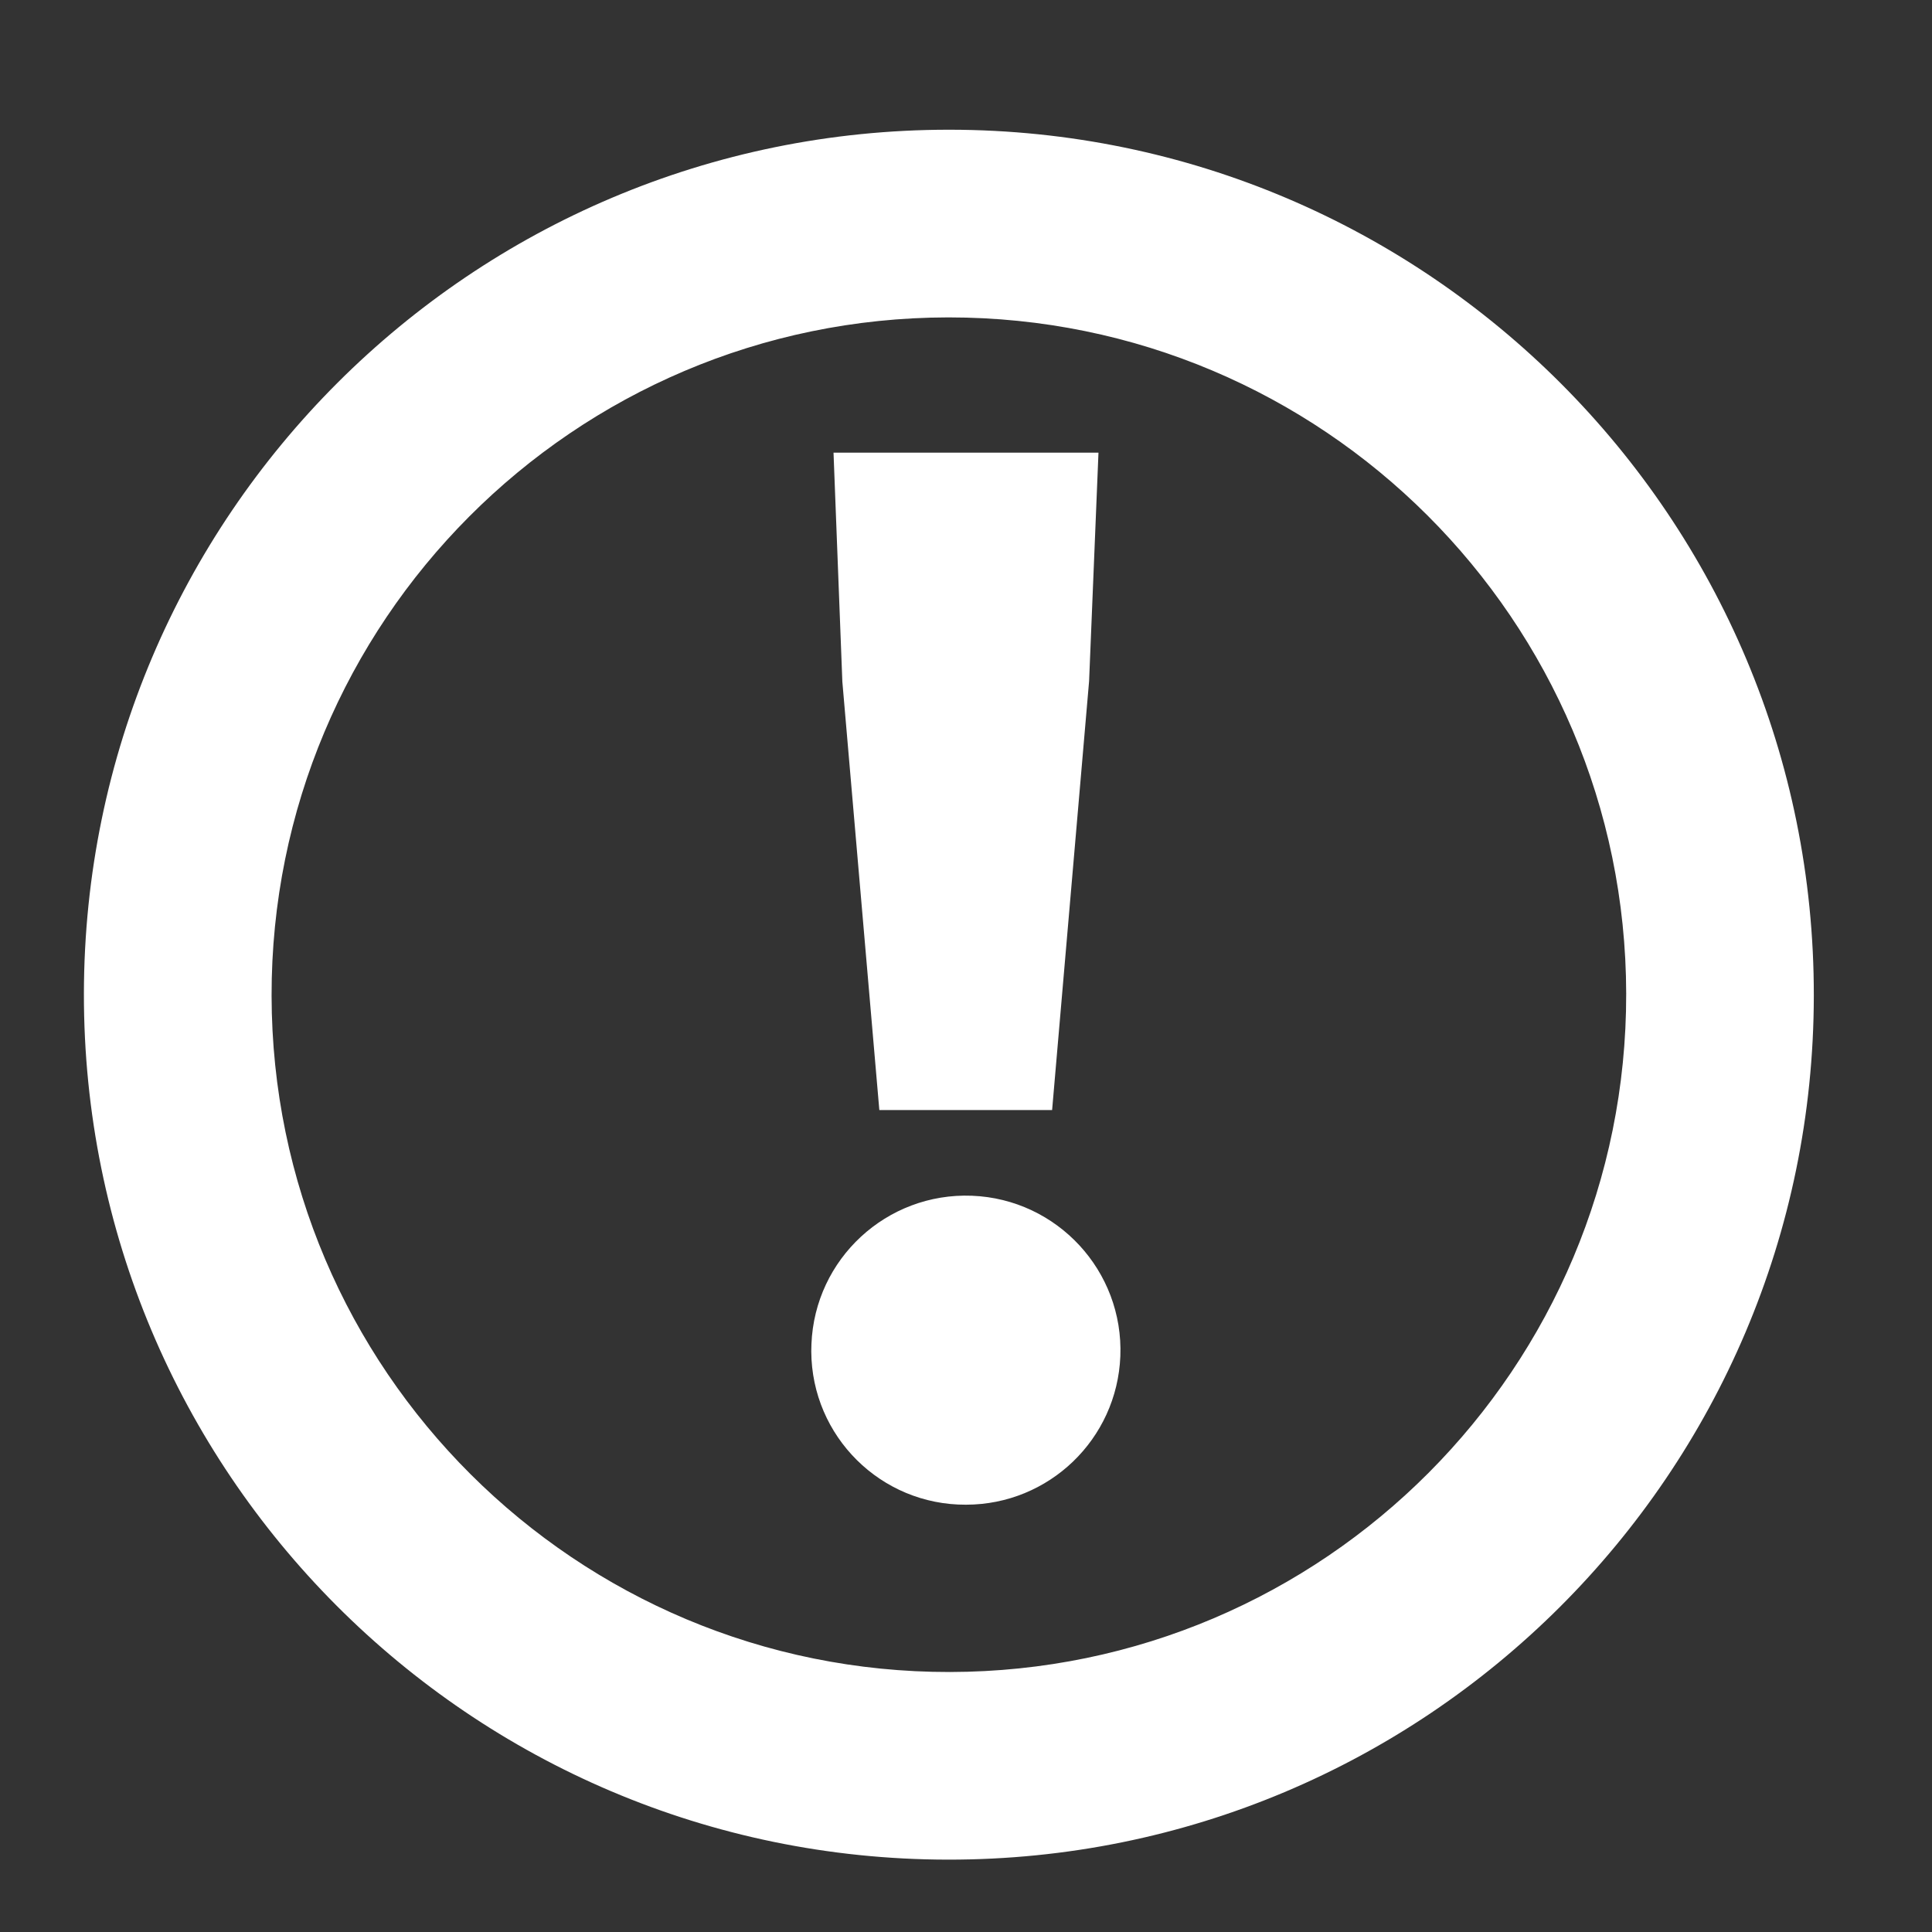
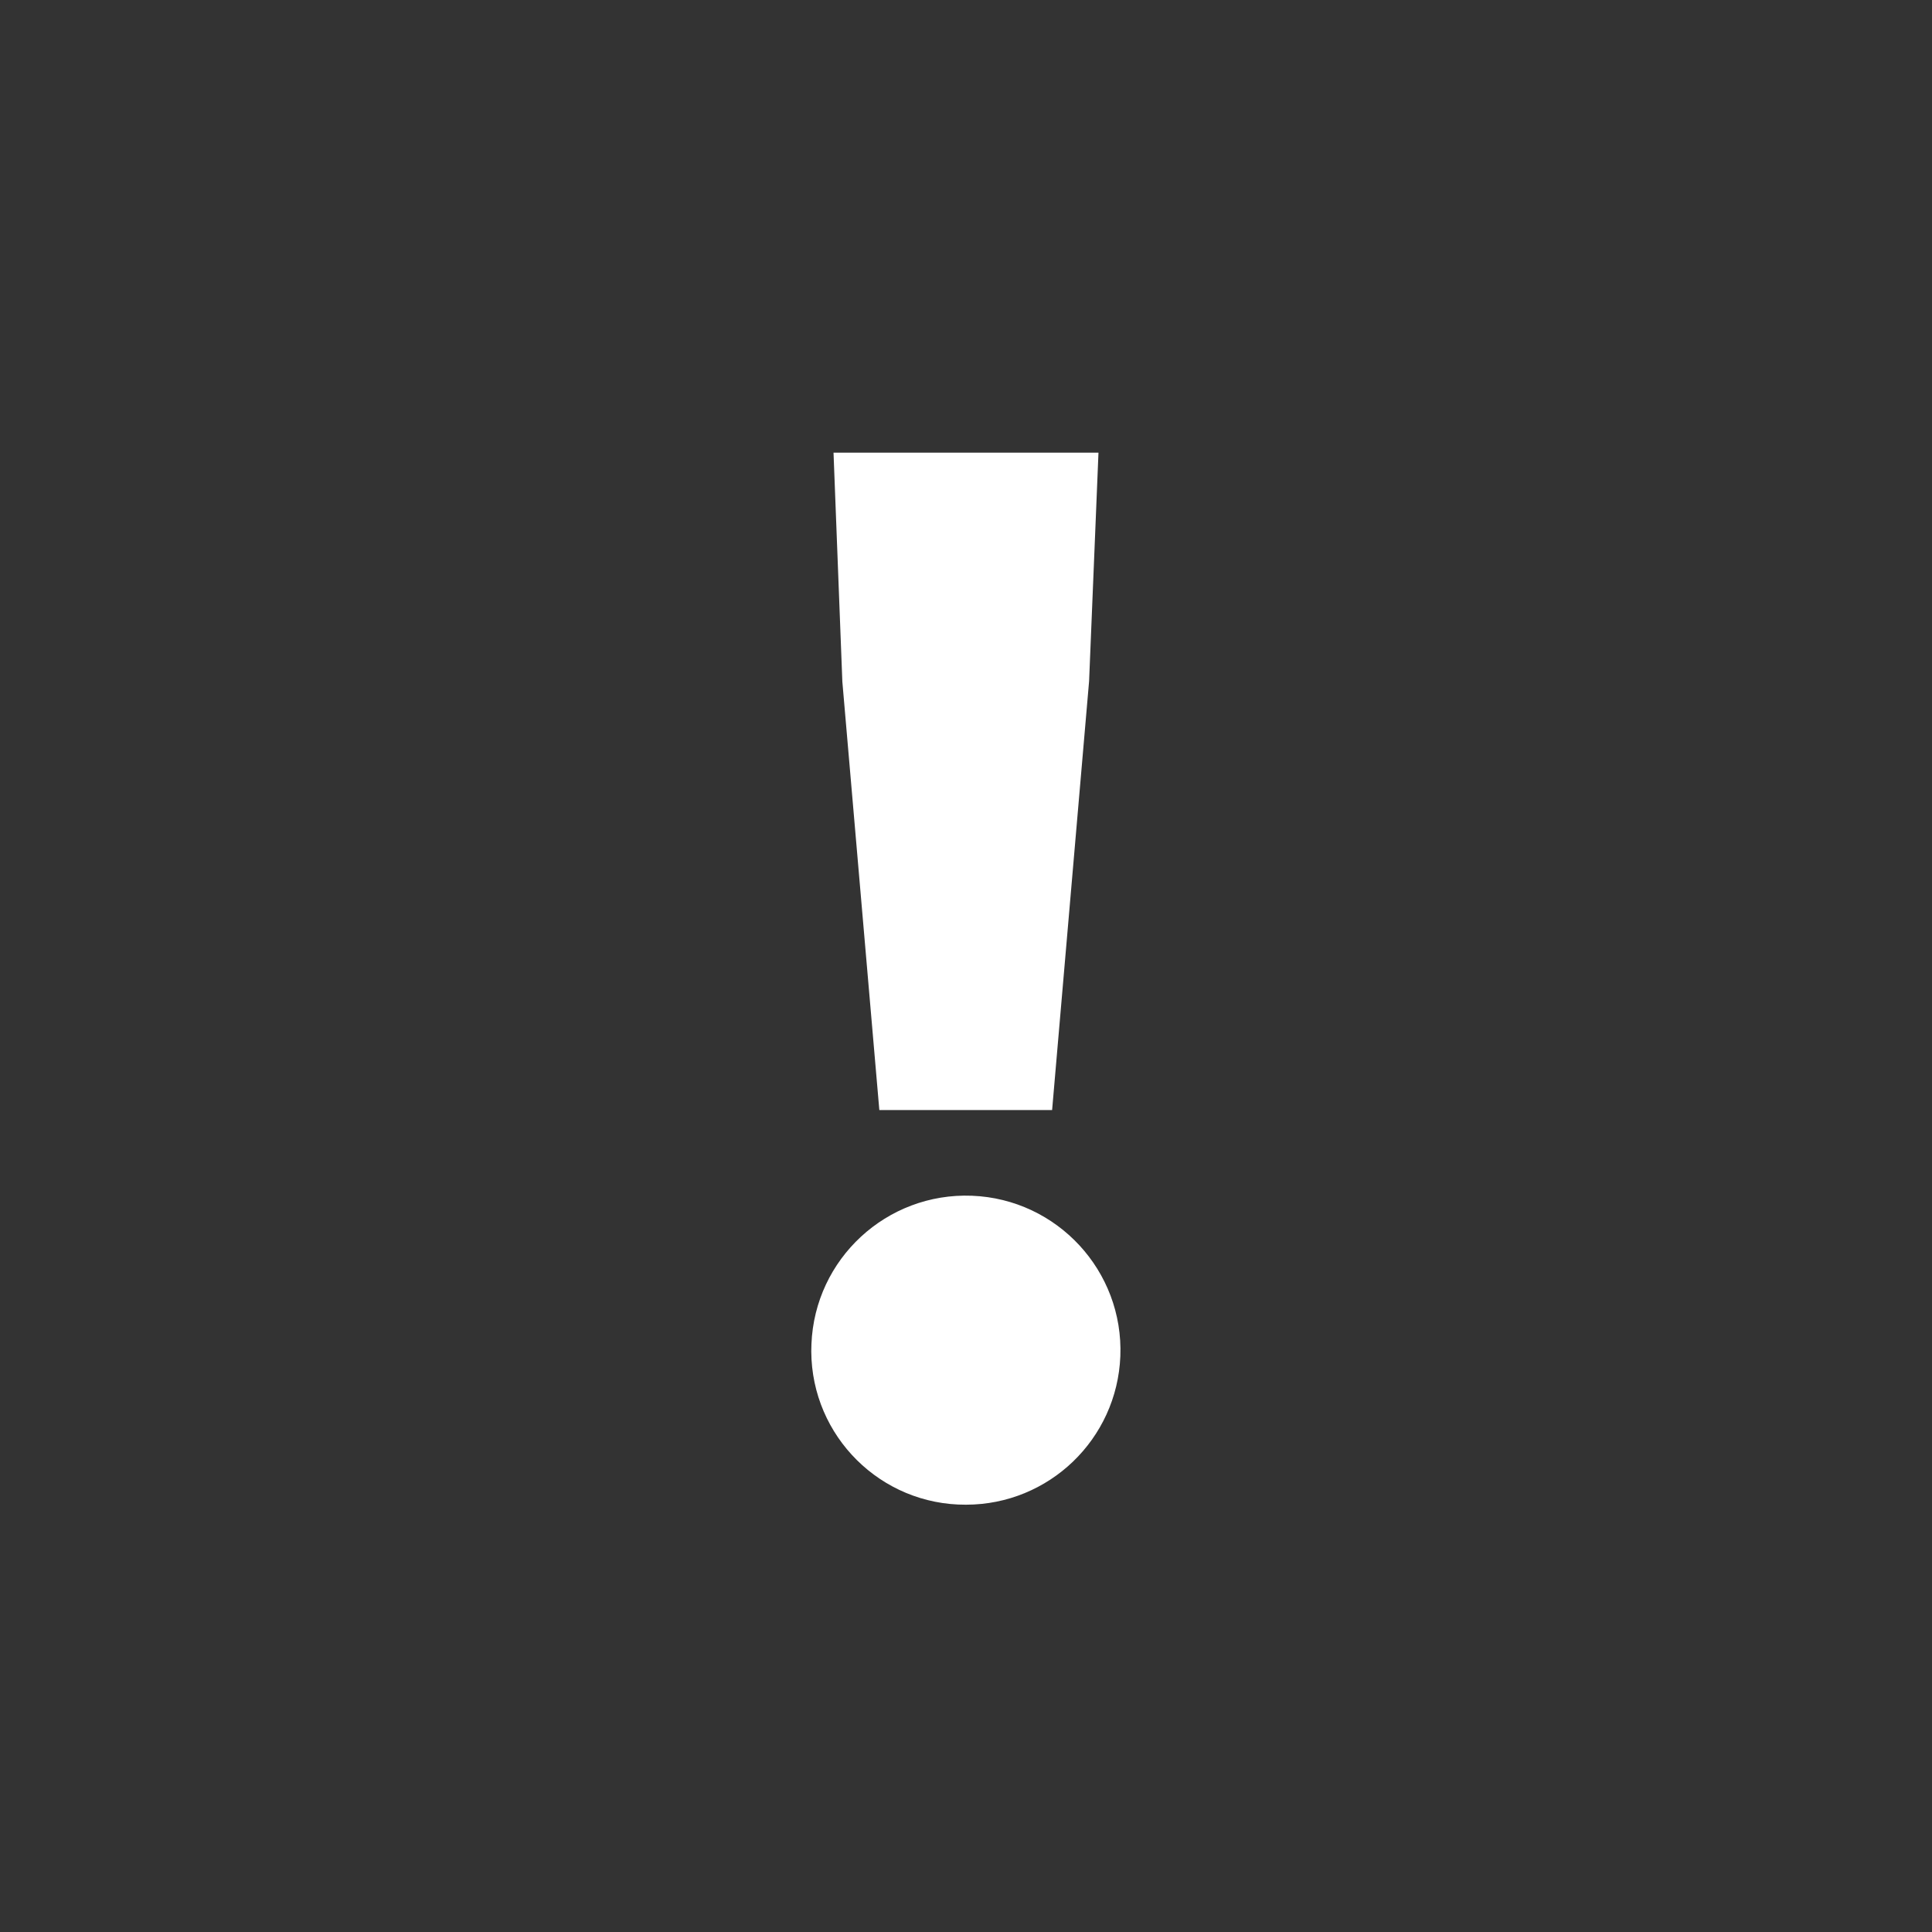
<svg xmlns="http://www.w3.org/2000/svg" version="1.1" id="Layer_1" x="0px" y="0px" width="35px" height="35px" viewBox="0 0 35 35" enable-background="new 0 0 35 35" xml:space="preserve">
  <rect x="0" y="0" width="35" height="35" fill="#333333" stroke="none" />
  <title>ico-alert</title>
-   <path fill="#FFFFFF" d="M1.52,18c-0.011,8.654,6.996,15.679,15.65,15.689c8.654,0.012,15.68-6.995,15.689-15.649  C32.871,9.386,25.864,2.361,17.21,2.35c-0.007,0-0.013,0-0.02,0C8.543,2.35,1.531,9.354,1.52,18z M29.46,18  c0.011,6.776-5.474,12.279-12.25,12.29S4.931,24.816,4.92,18.04C4.909,11.264,10.394,5.761,17.17,5.75c0.007,0,0.014,0,0.02,0  C23.959,5.75,29.449,11.231,29.46,18z" />
  <g>
    <path fill="#FFFFFF" d="M14.7,24.35c0.061-1.545,1.362-2.748,2.908-2.688c1.544,0.061,2.749,1.363,2.688,2.908   c-0.06,1.502-1.293,2.688-2.796,2.689c-1.541,0.008-2.795-1.236-2.803-2.777C14.697,24.438,14.698,24.395,14.7,24.35z M15.26,12.35   L15.1,8.2h4.8l-0.17,4.14l-0.67,7.77h-3.13L15.26,12.35z" />
  </g>
</svg>